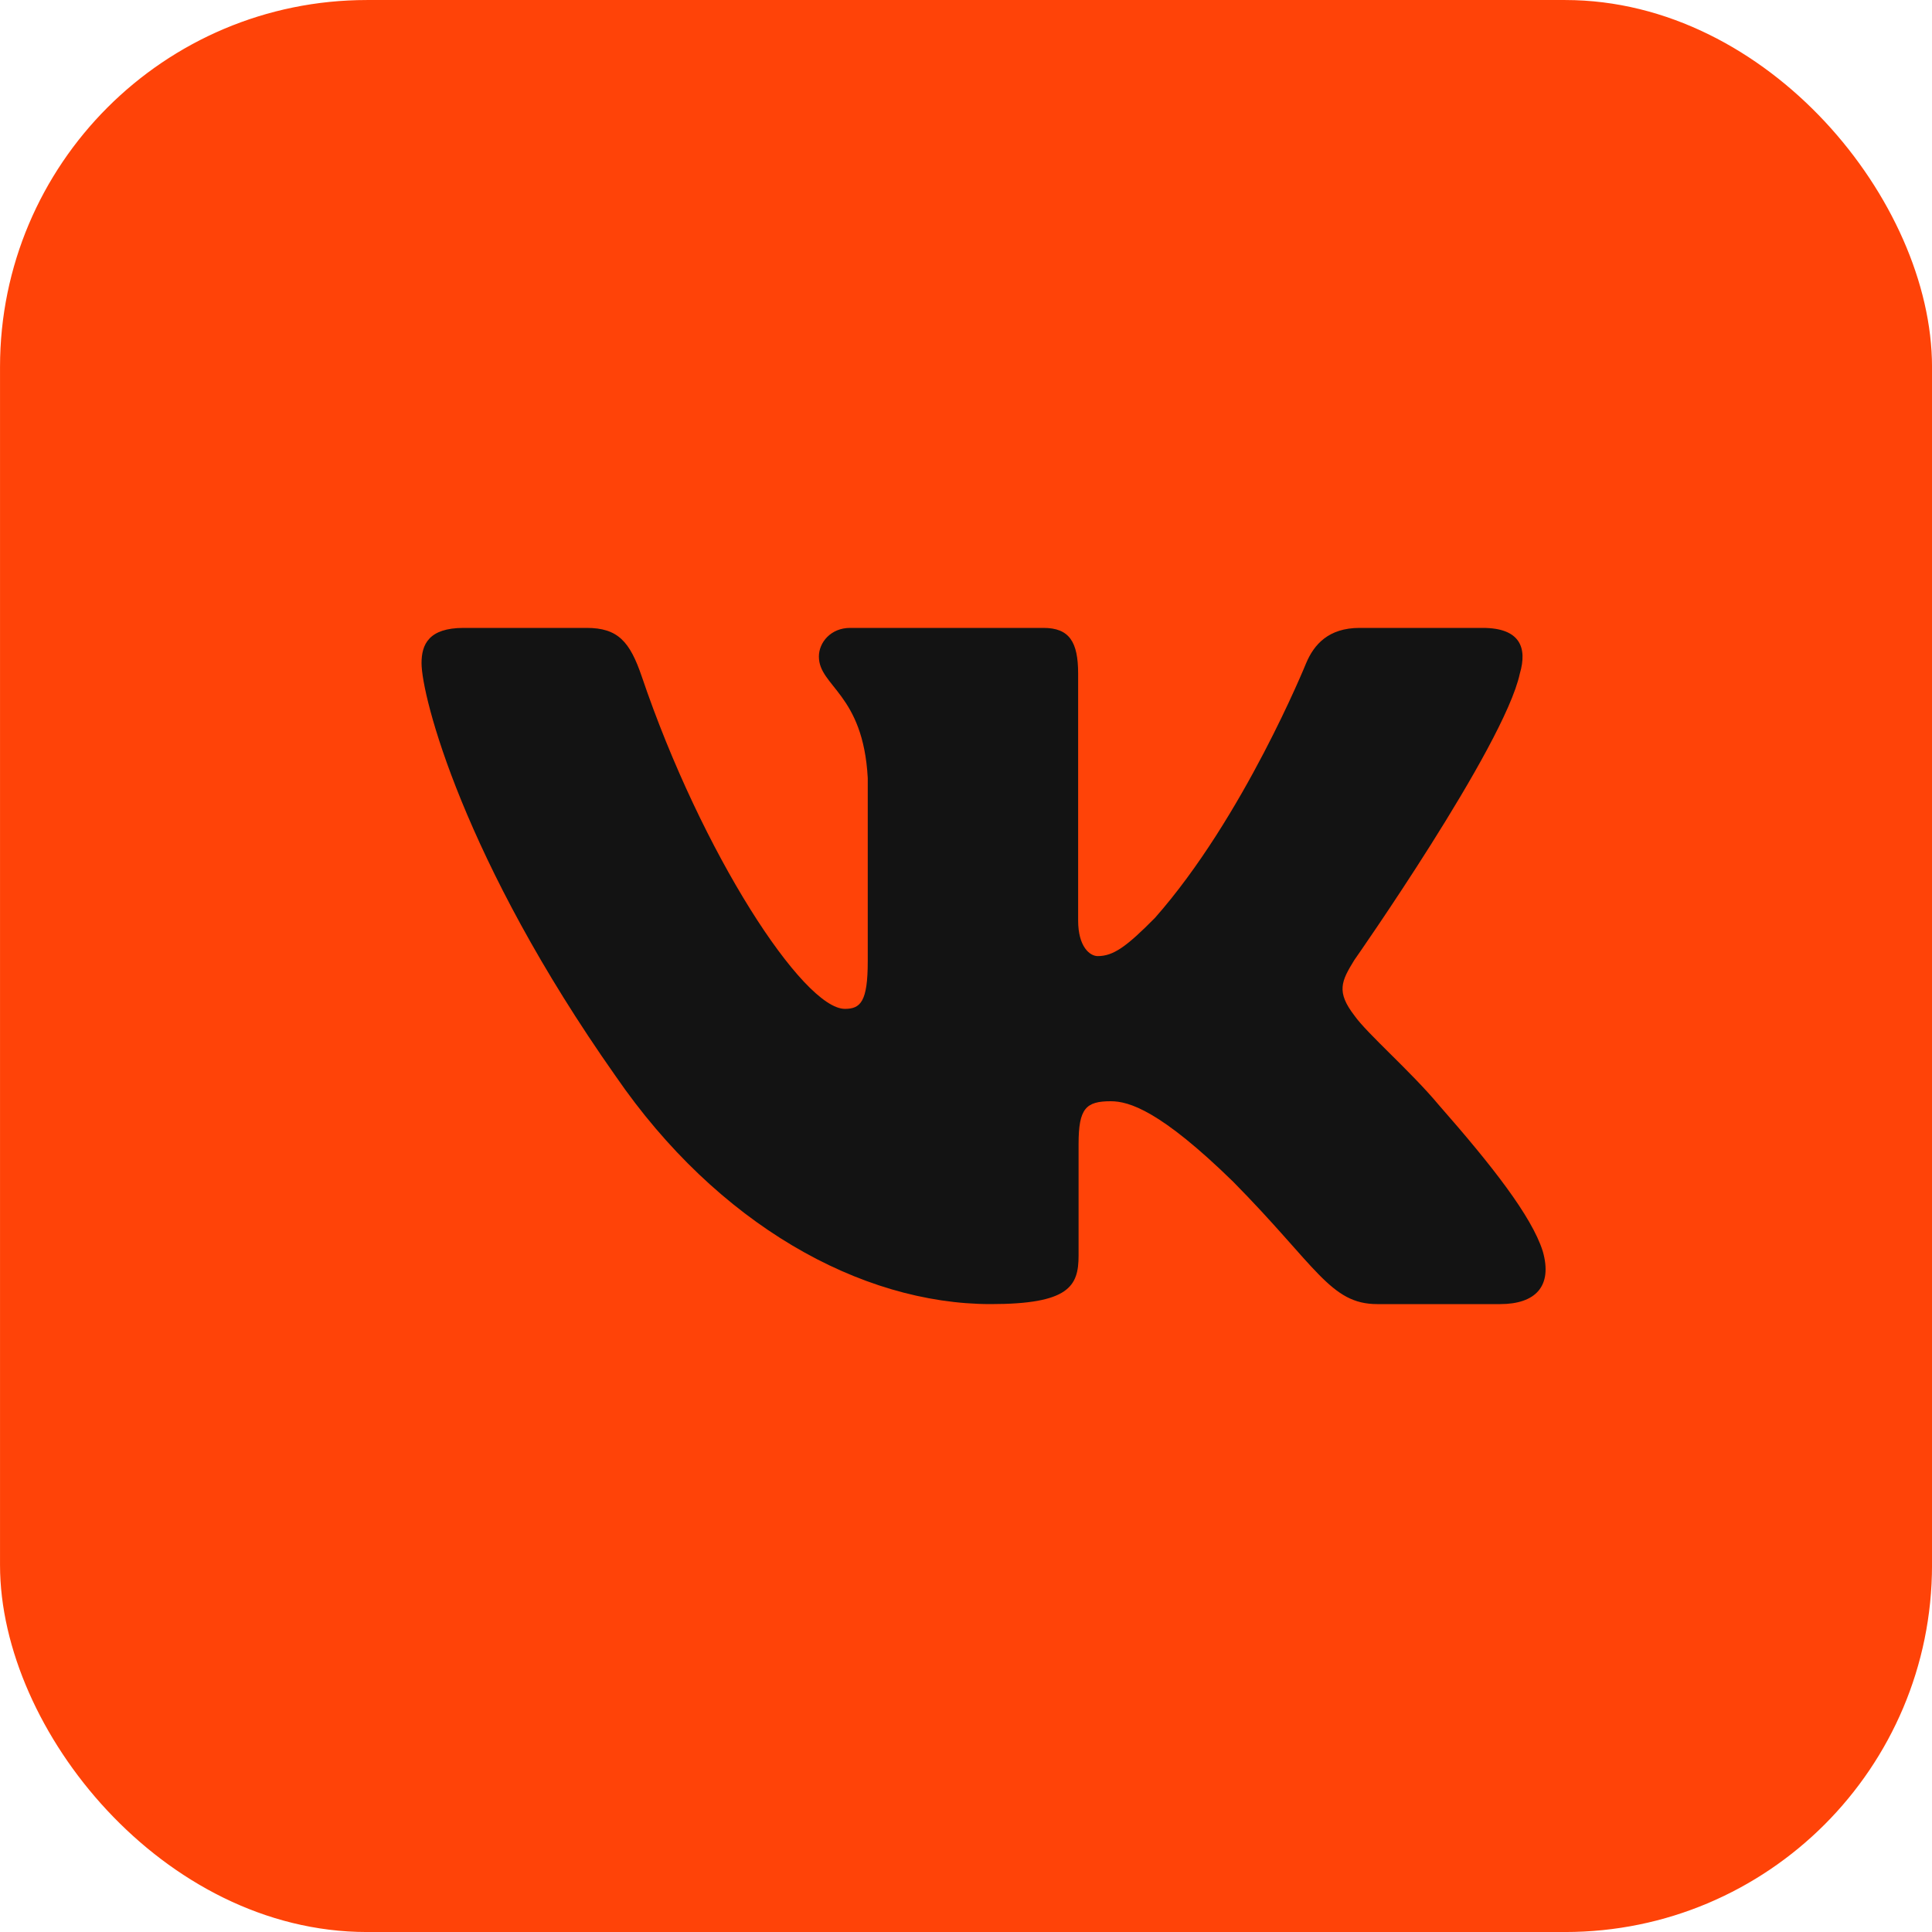
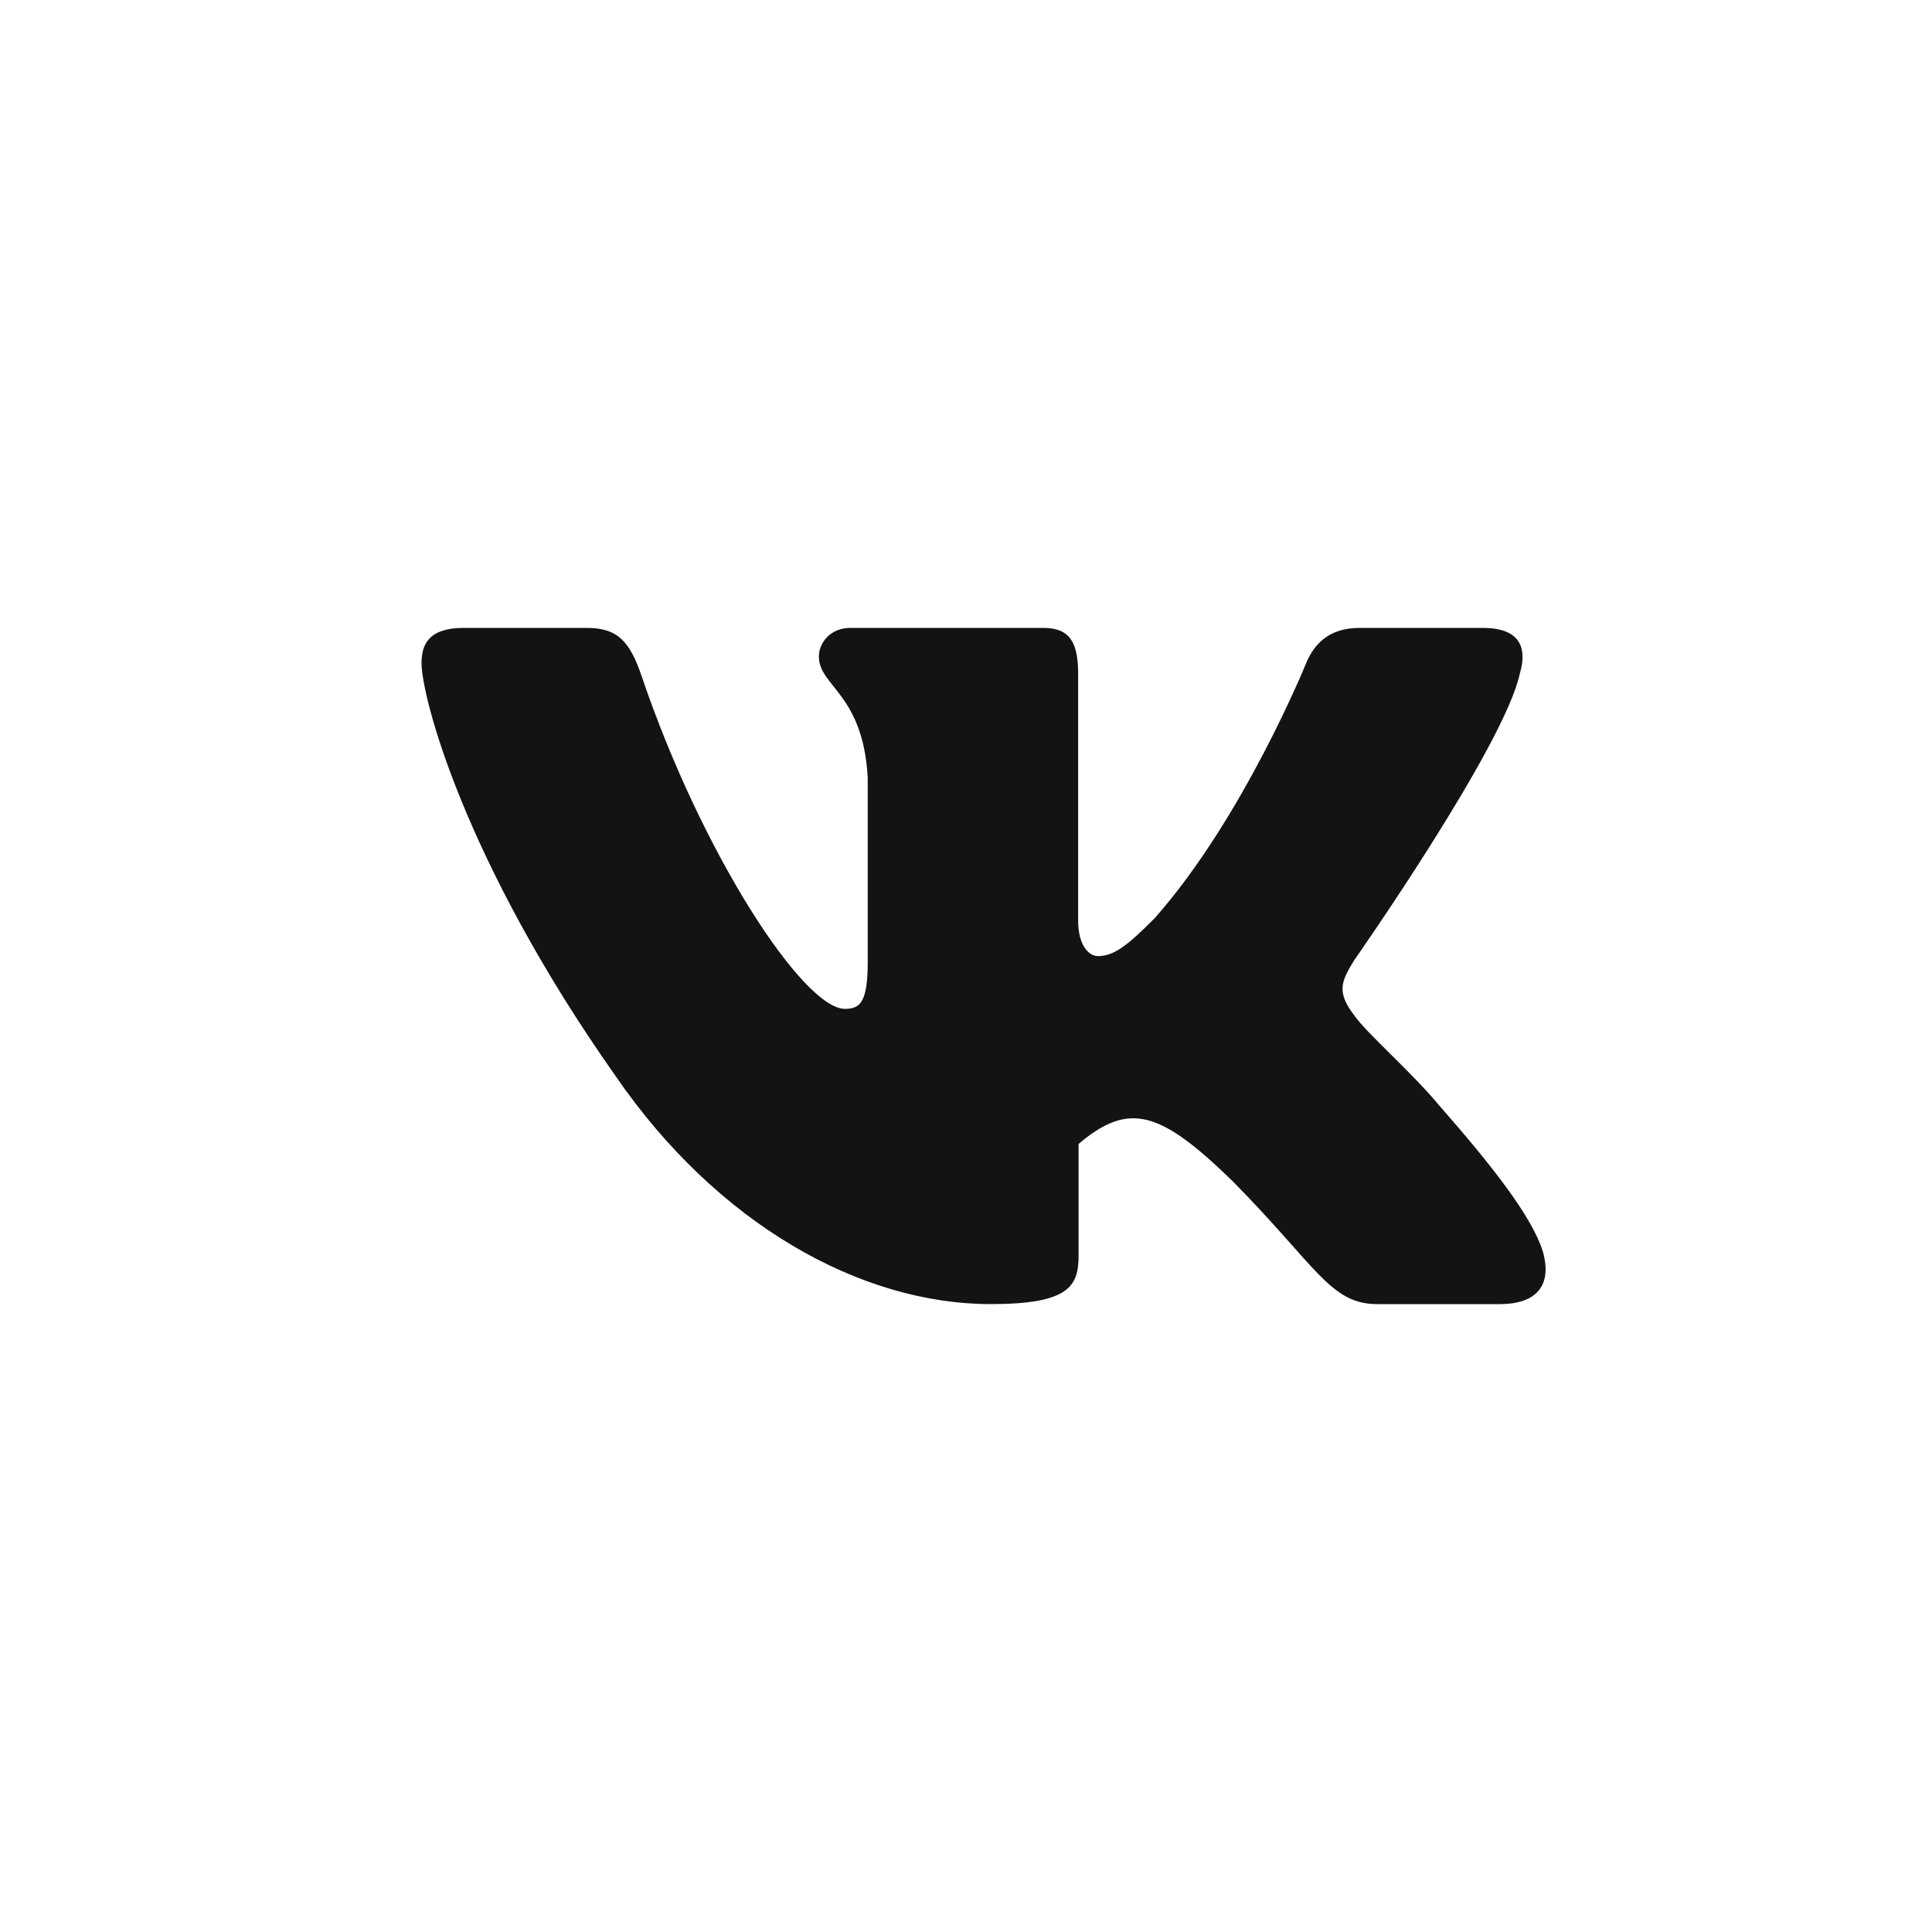
<svg xmlns="http://www.w3.org/2000/svg" width="48" height="48" viewBox="0 0 48 48" fill="none">
-   <rect x="0.362" y="0.362" width="47.277" height="47.277" rx="8.754" fill="#FF4308" stroke="#FF4308" stroke-width="0.723" />
  <g clip-path="url(#clip0_341_3)">
-     <path fill-rule="evenodd" clip-rule="evenodd" d="M37.759 16.738C37.953 16.082 37.759 15.6 36.835 15.6H33.78C33.003 15.6 32.645 16.016 32.451 16.475C32.451 16.475 30.897 20.311 28.696 22.803C27.984 23.524 27.66 23.754 27.272 23.754C27.078 23.754 26.786 23.524 26.786 22.869V16.738C26.786 15.951 26.571 15.6 25.924 15.6H21.122C20.637 15.6 20.345 15.965 20.345 16.311C20.345 17.057 21.445 17.229 21.559 19.328V23.885C21.559 24.884 21.381 25.065 20.992 25.065C19.957 25.065 17.437 21.212 15.943 16.803C15.65 15.946 15.356 15.6 14.575 15.6H11.52C10.647 15.6 10.473 16.016 10.473 16.475C10.473 17.295 11.508 21.36 15.296 26.737C17.82 30.409 21.377 32.4 24.614 32.4C26.556 32.4 26.797 31.958 26.797 31.196V28.421C26.797 27.537 26.98 27.36 27.596 27.36C28.049 27.36 28.825 27.59 30.638 29.36C32.71 31.459 33.051 32.4 34.216 32.4H37.272C38.145 32.4 38.581 31.958 38.329 31.085C38.054 30.216 37.065 28.954 35.752 27.459C35.04 26.606 33.972 25.688 33.648 25.229C33.195 24.639 33.325 24.377 33.648 23.852C33.648 23.852 37.371 18.541 37.759 16.738Z" fill="#131313" />
+     <path fill-rule="evenodd" clip-rule="evenodd" d="M37.759 16.738C37.953 16.082 37.759 15.6 36.835 15.6H33.78C33.003 15.6 32.645 16.016 32.451 16.475C32.451 16.475 30.897 20.311 28.696 22.803C27.984 23.524 27.66 23.754 27.272 23.754C27.078 23.754 26.786 23.524 26.786 22.869V16.738C26.786 15.951 26.571 15.6 25.924 15.6H21.122C20.637 15.6 20.345 15.965 20.345 16.311C20.345 17.057 21.445 17.229 21.559 19.328V23.885C21.559 24.884 21.381 25.065 20.992 25.065C19.957 25.065 17.437 21.212 15.943 16.803C15.65 15.946 15.356 15.6 14.575 15.6H11.52C10.647 15.6 10.473 16.016 10.473 16.475C10.473 17.295 11.508 21.36 15.296 26.737C17.82 30.409 21.377 32.4 24.614 32.4C26.556 32.4 26.797 31.958 26.797 31.196V28.421C28.049 27.36 28.825 27.59 30.638 29.36C32.71 31.459 33.051 32.4 34.216 32.4H37.272C38.145 32.4 38.581 31.958 38.329 31.085C38.054 30.216 37.065 28.954 35.752 27.459C35.04 26.606 33.972 25.688 33.648 25.229C33.195 24.639 33.325 24.377 33.648 23.852C33.648 23.852 37.371 18.541 37.759 16.738Z" fill="#131313" />
  </g>
  <defs>
    <clipPath id="clip0_341_3">
      <rect width="27.927" height="28.8" fill="white" transform="translate(10.473 9.6)" />
    </clipPath>
  </defs>
</svg>